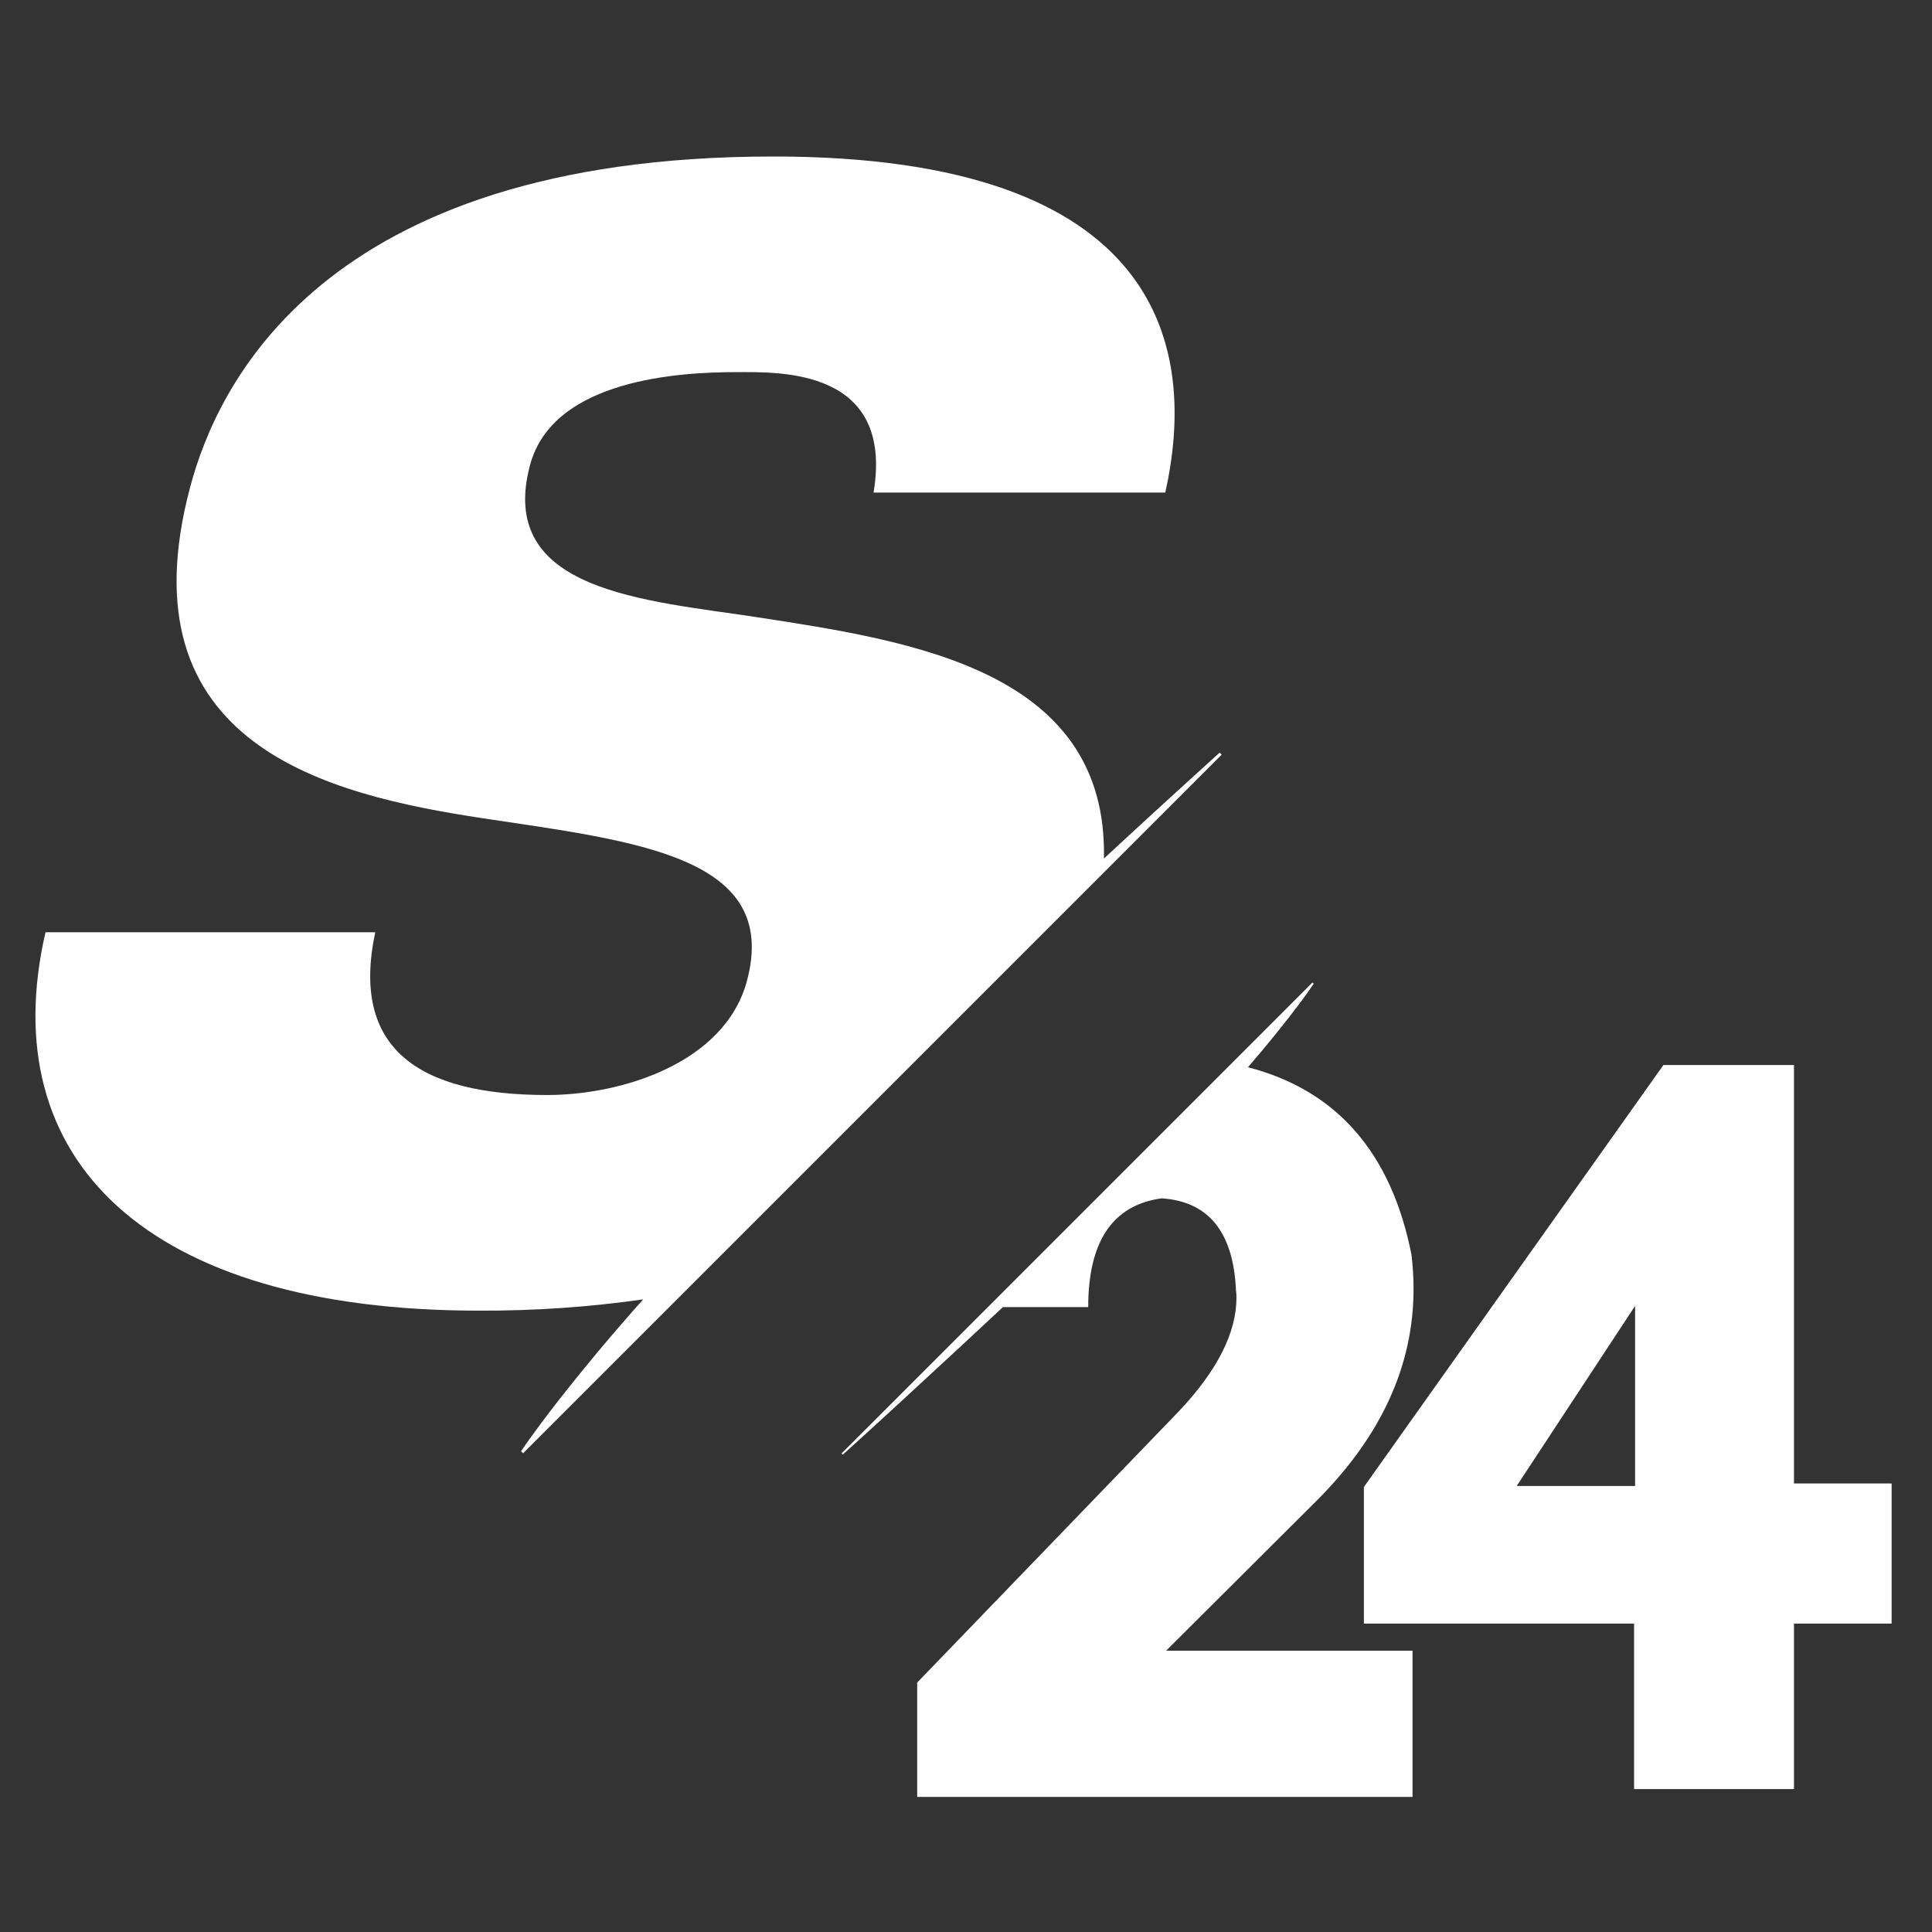
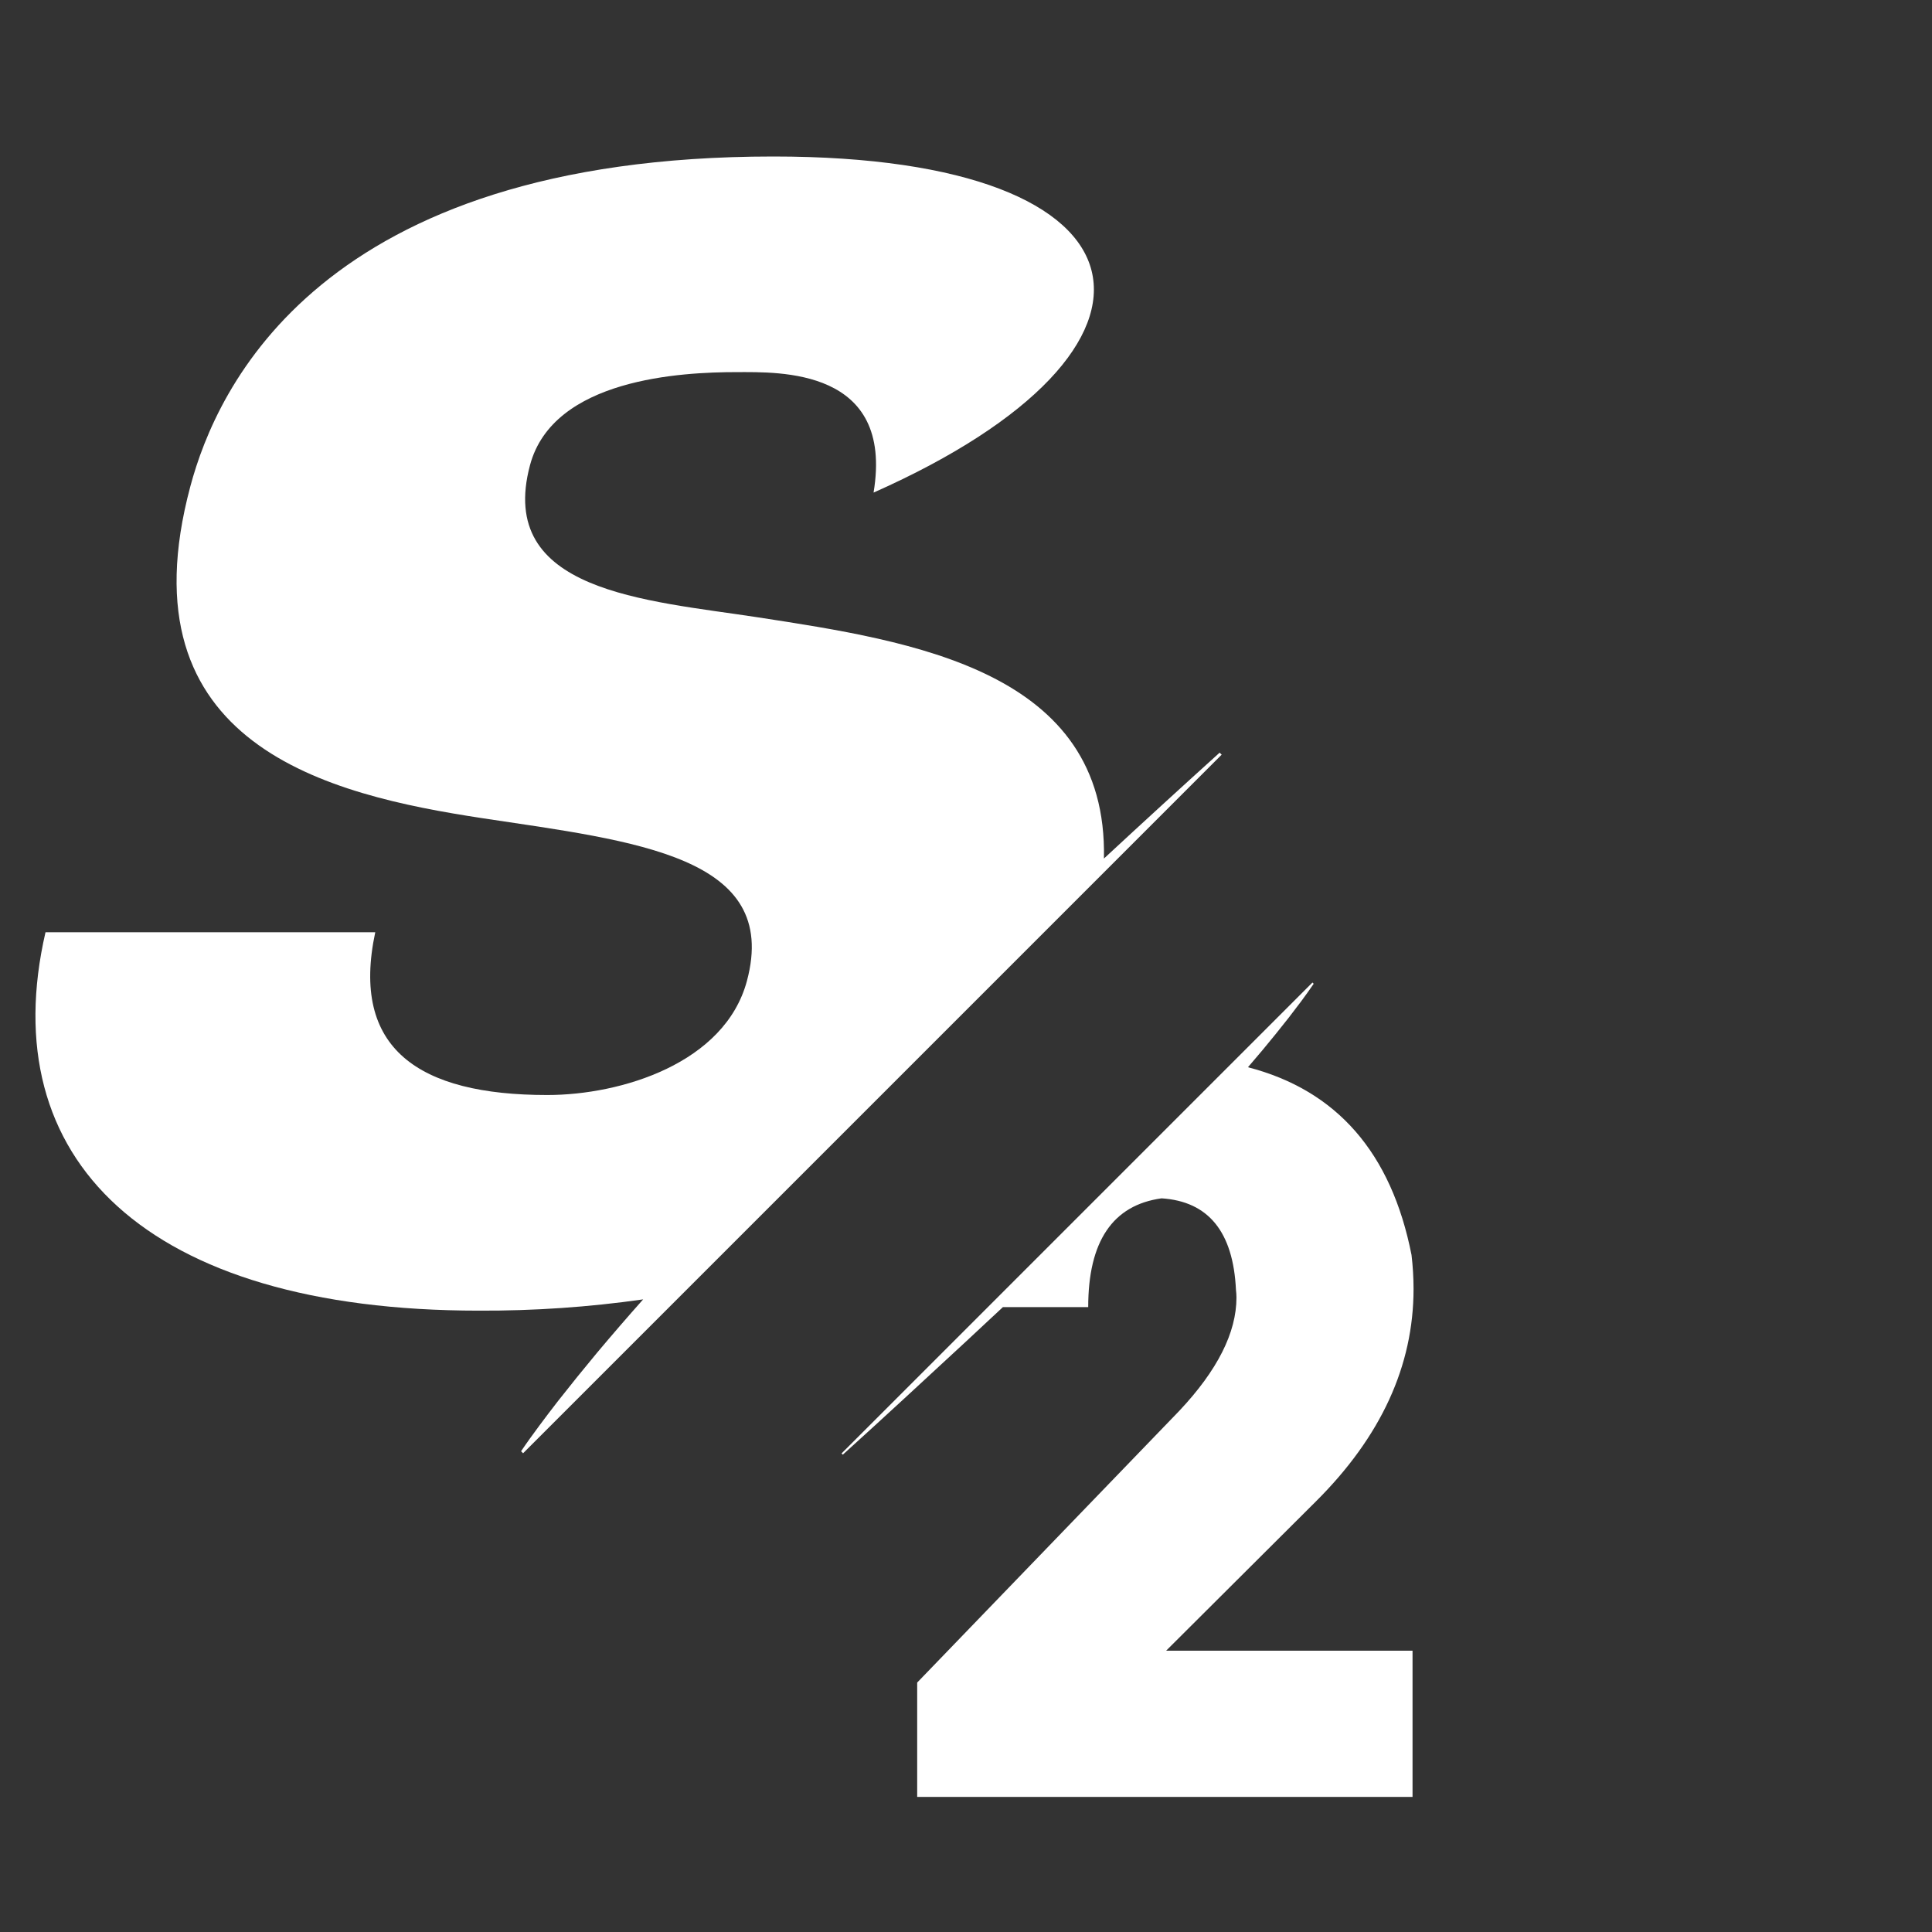
<svg xmlns="http://www.w3.org/2000/svg" width="109" height="109" viewBox="0 0 109 109" fill="none">
  <rect x="0" y="0" width="109" height="109" fill="#333333" stroke="none" />
-   <path d="M85.569 83.837H92.249V73.675L85.569 83.837ZM101.213 60.086V83.694H106.722V91.602H101.213V100.936H92.192V91.602H76.948V83.894L93.848 60.086H101.213Z" fill="white" />
-   <path d="M36.285 73.309C35.406 74.297 34.541 75.299 33.689 76.314C32.943 77.21 32.209 78.118 31.487 79.038C31.129 79.501 30.772 79.966 30.424 80.438C30.074 80.91 29.729 81.385 29.398 81.876L29.512 81.99L68.925 42.577L68.81 42.463C66.621 44.441 64.445 46.433 62.282 48.437C62.504 37.832 51.512 36.176 42.748 34.827C36.447 33.862 27.986 33.397 29.903 26.24C31.213 21.351 38.465 20.994 41.565 20.994C43.95 20.994 50.454 20.755 49.285 27.791H65.742C67.557 19.682 65.694 8.829 43.632 8.829C17.992 8.829 12.211 21.948 10.741 27.433C6.811 42.102 18.598 44.845 27.19 46.157C35.903 47.469 44.026 48.303 42.141 55.34C40.895 59.99 35.049 61.779 30.875 61.779C23.6 61.779 19.772 59.156 21.171 52.597H2.567C-0.375 65.357 8.177 73.944 27.02 73.944C30.119 73.958 33.216 73.746 36.285 73.309Z" fill="white" />
+   <path d="M36.285 73.309C35.406 74.297 34.541 75.299 33.689 76.314C32.943 77.21 32.209 78.118 31.487 79.038C31.129 79.501 30.772 79.966 30.424 80.438C30.074 80.91 29.729 81.385 29.398 81.876L29.512 81.99L68.925 42.577L68.81 42.463C66.621 44.441 64.445 46.433 62.282 48.437C62.504 37.832 51.512 36.176 42.748 34.827C36.447 33.862 27.986 33.397 29.903 26.24C31.213 21.351 38.465 20.994 41.565 20.994C43.95 20.994 50.454 20.755 49.285 27.791C67.557 19.682 65.694 8.829 43.632 8.829C17.992 8.829 12.211 21.948 10.741 27.433C6.811 42.102 18.598 44.845 27.19 46.157C35.903 47.469 44.026 48.303 42.141 55.34C40.895 59.99 35.049 61.779 30.875 61.779C23.6 61.779 19.772 59.156 21.171 52.597H2.567C-0.375 65.357 8.177 73.944 27.02 73.944C30.119 73.958 33.216 73.746 36.285 73.309Z" fill="white" />
  <path d="M79.75 72.718C79.749 72.079 79.711 71.44 79.636 70.805C78.501 65.042 75.424 61.511 70.407 60.212C70.681 59.894 70.953 59.574 71.223 59.252C71.727 58.648 72.221 58.036 72.708 57.415C72.949 57.103 73.188 56.789 73.425 56.472C73.66 56.154 73.891 55.831 74.116 55.503L74.046 55.432L47.478 82L47.549 82.07C49.874 79.968 52.173 77.838 54.473 75.71L56.58 73.746H61.395C61.395 70.035 62.775 67.989 65.534 67.608C68.179 67.78 69.578 69.502 69.731 72.775C69.749 72.917 69.758 73.06 69.759 73.203C69.759 75.183 68.684 77.314 66.533 79.598L51.746 94.927V101.379H79.693V93.129H65.791L74.241 84.708C77.913 81.054 79.75 77.057 79.75 72.718Z" fill="white" />
</svg>